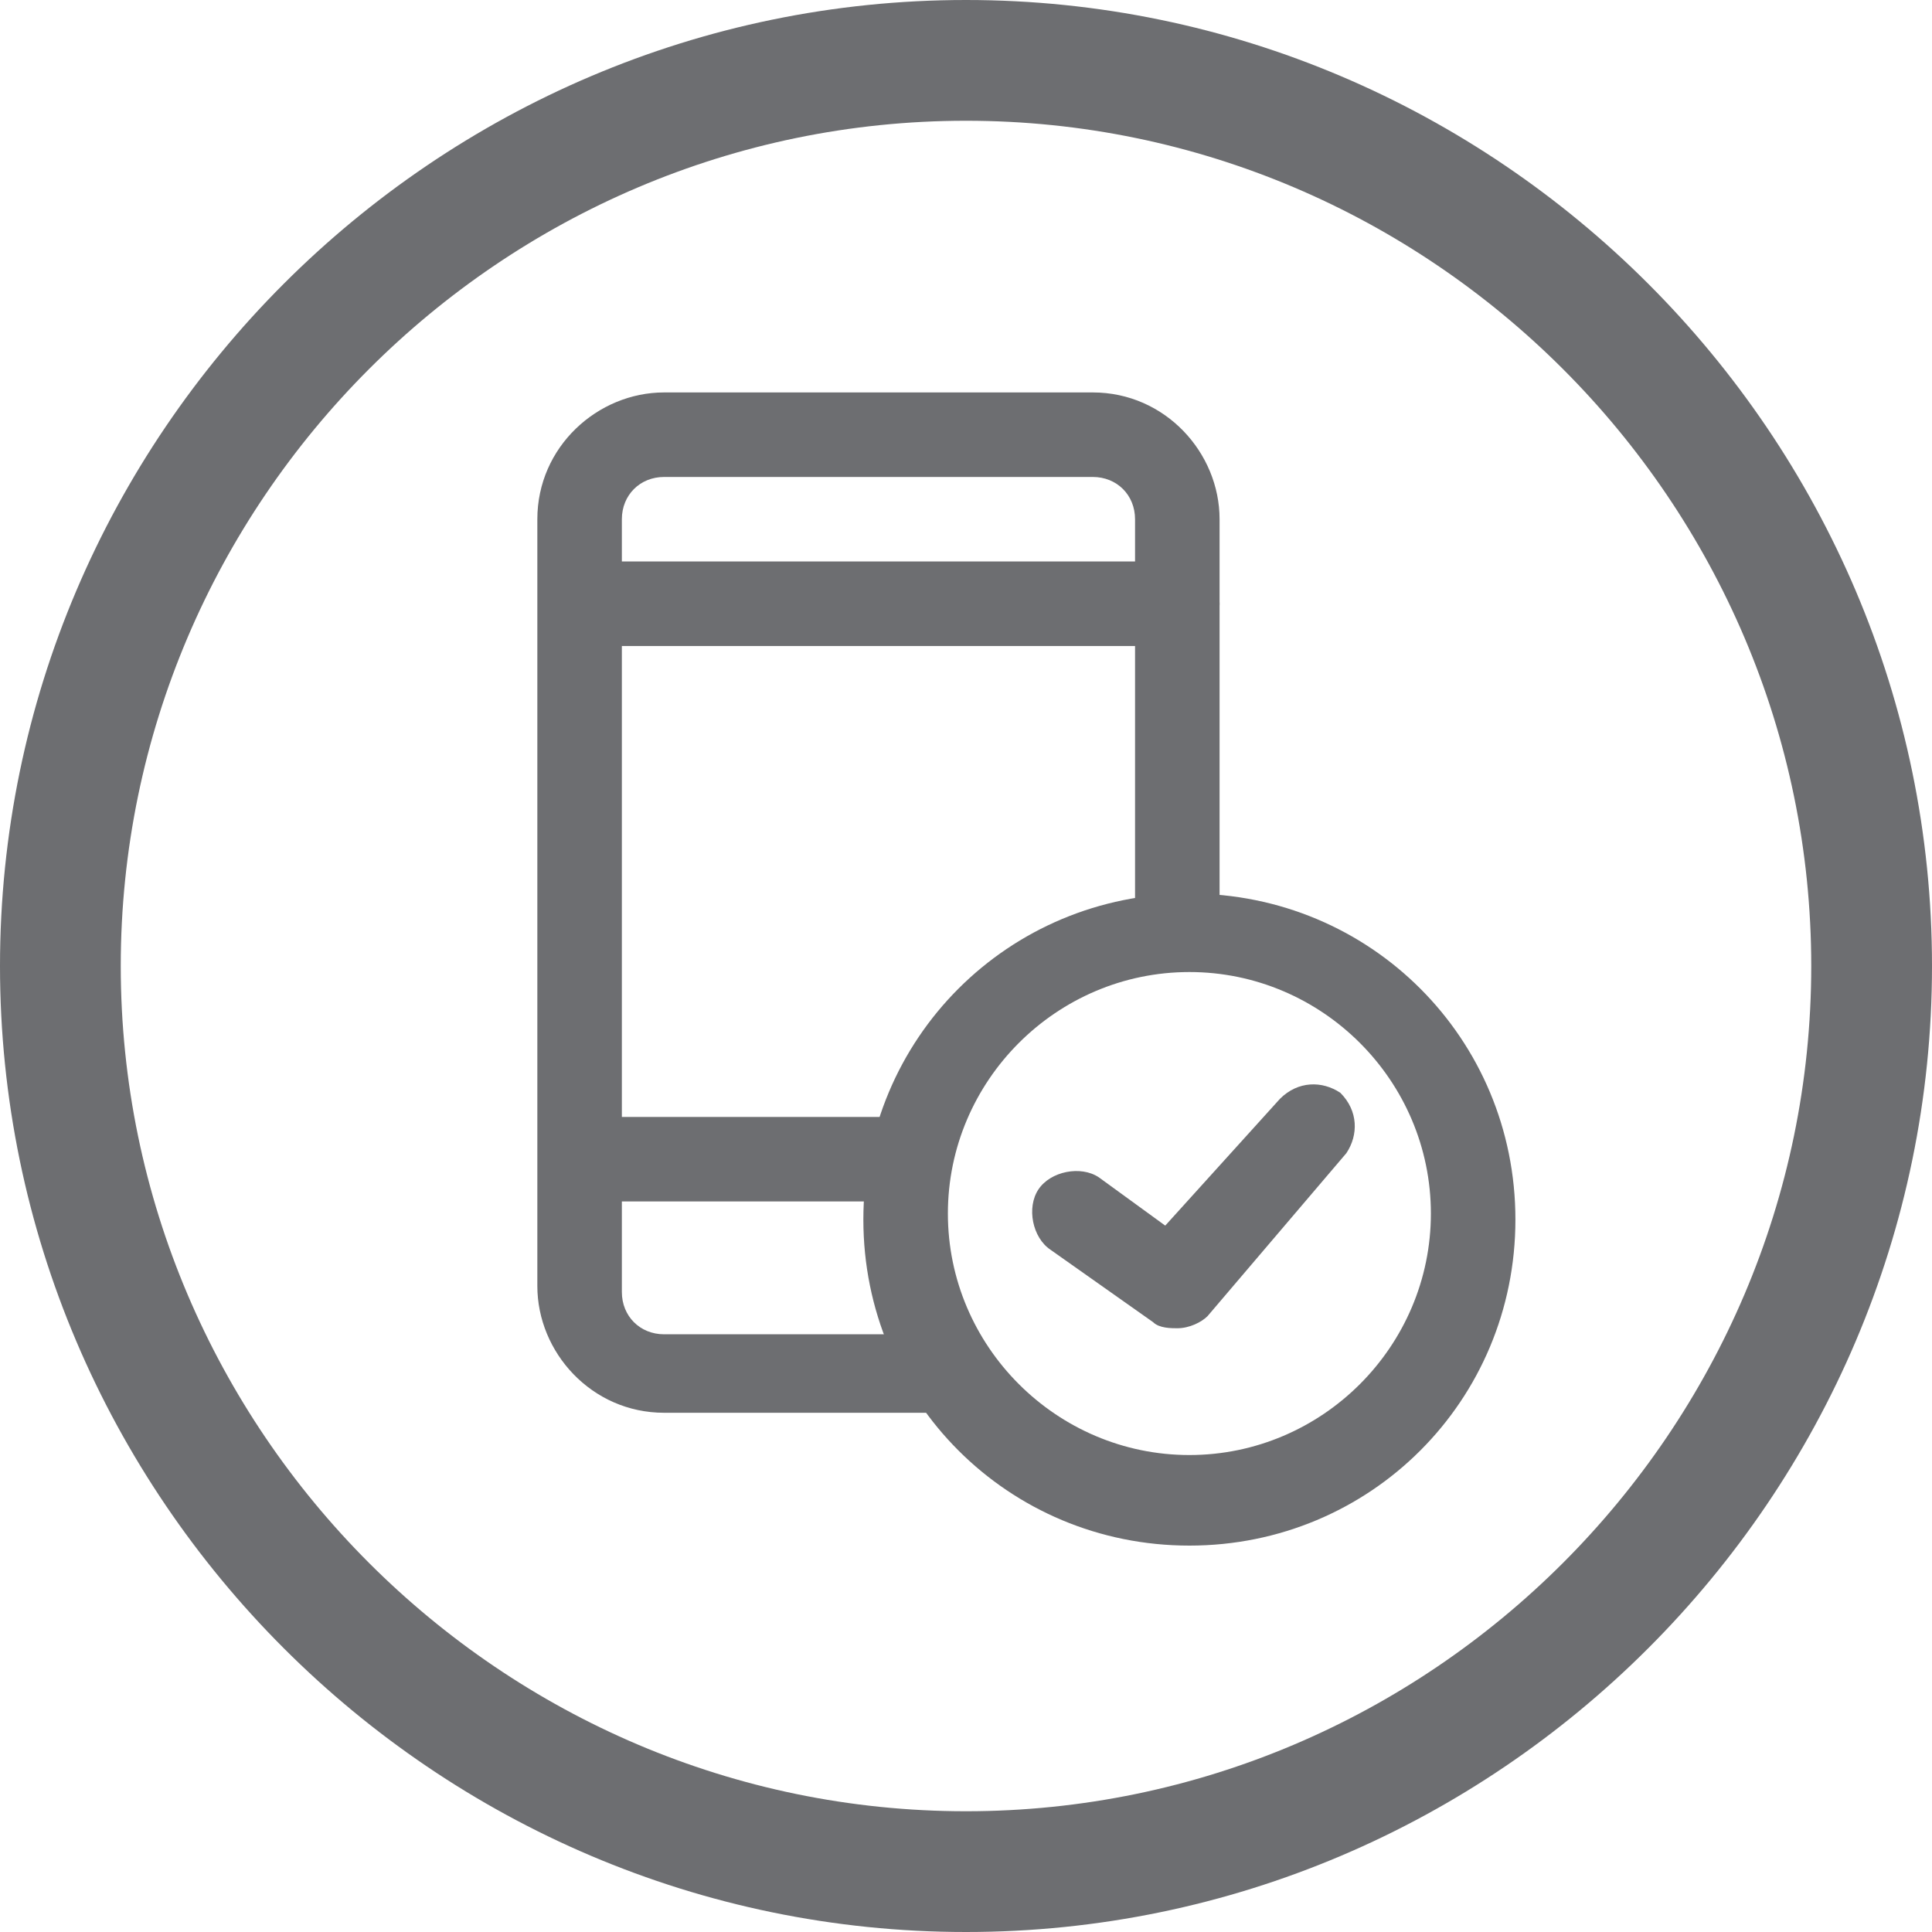
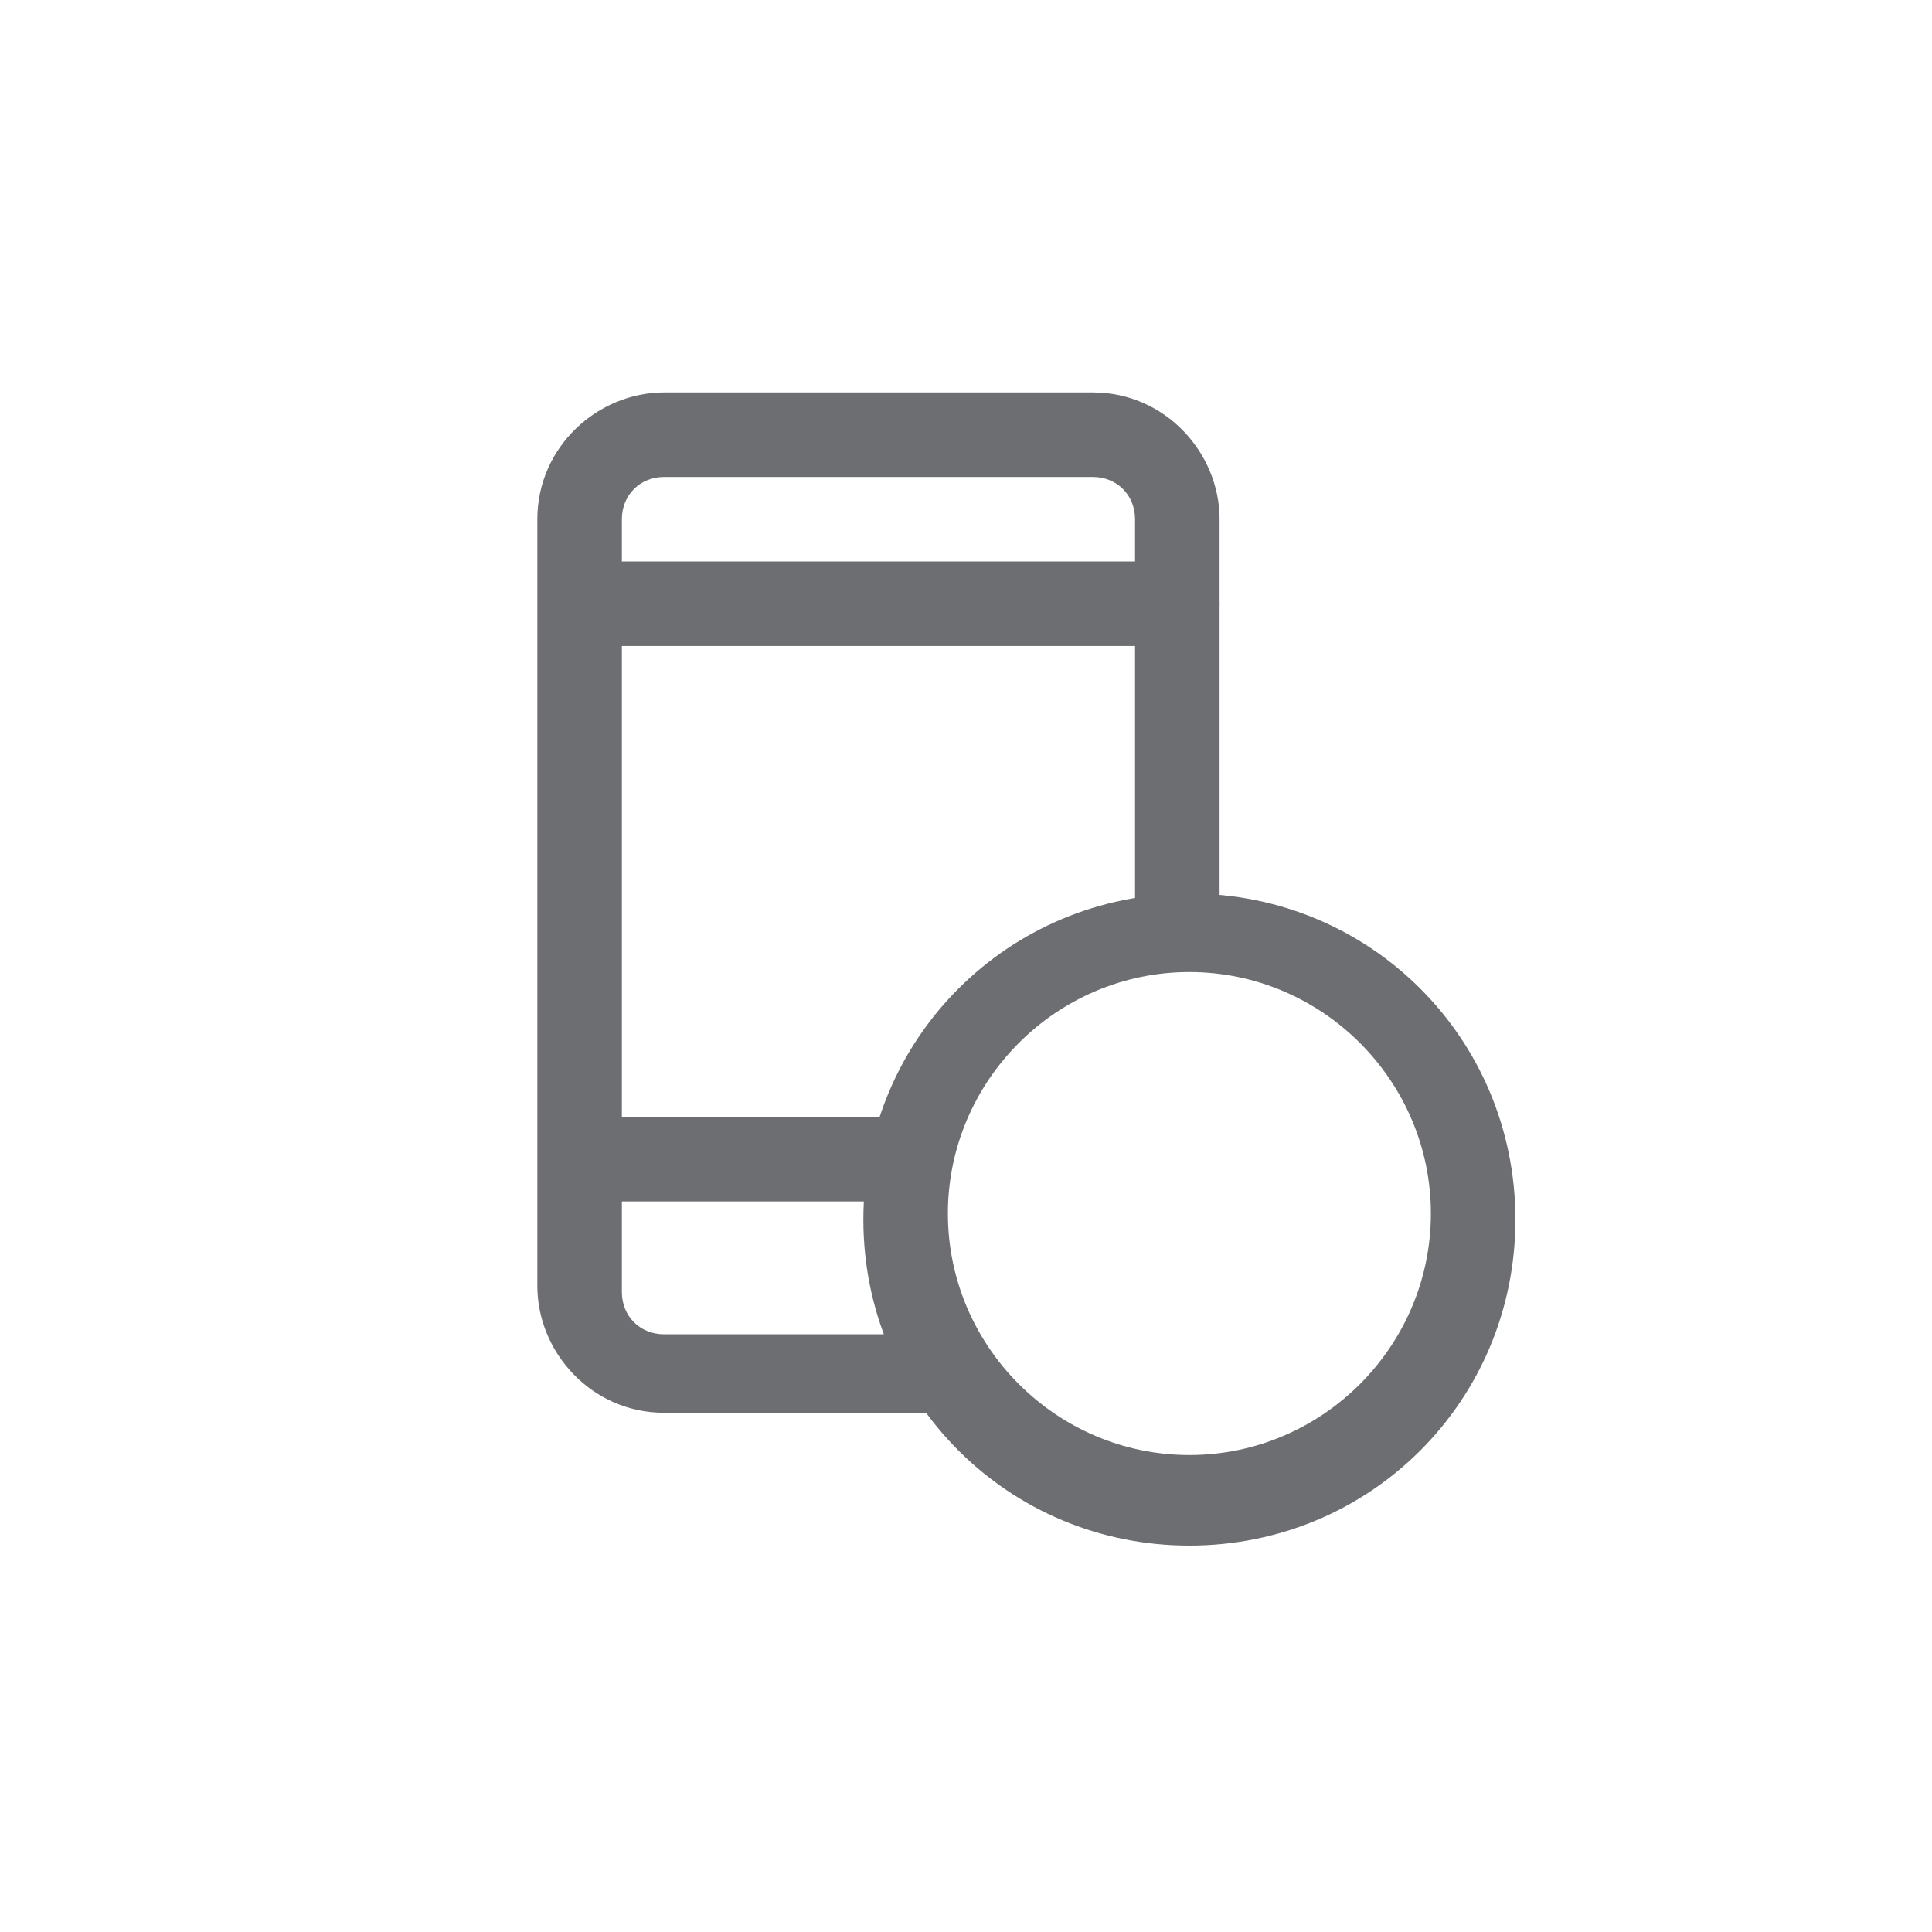
<svg xmlns="http://www.w3.org/2000/svg" version="1.1" id="Layer_1" x="0px" y="0px" viewBox="0 0 32 32" style="enable-background:new 0 0 32 32;" xml:space="preserve">
  <style type="text/css">
	.st0{fill:#6D6E71;}
</style>
  <g>
    <g>
-       <path class="st0" d="M16,2c7.7,0,14,6.3,14,14s-6.3,14-14,14S2,23.7,2,16S8.3,2,16,2 M16,0C7.2,0,0,7.2,0,16s7.2,16,16,16    s16-7.2,16-16S24.8,0,16,0L16,0z" />
-     </g>
+       </g>
  </g>
  <g>
    <g>
-       <path class="st0" d="M16,86c7.7,0,14,6.3,14,14s-6.3,14-14,14s-14-6.3-14-14S8.3,86,16,86 M16,84c-8.8,0-16,7.2-16,16    s7.2,16,16,16s16-7.2,16-16S24.8,84,16,84L16,84z" />
+       <path class="st0" d="M16,86c7.7,0,14,6.3,14,14s-14-6.3-14-14S8.3,86,16,86 M16,84c-8.8,0-16,7.2-16,16    s7.2,16,16,16s16-7.2,16-16S24.8,84,16,84L16,84z" />
    </g>
  </g>
  <g>
    <g>
      <path class="st0" d="M226,44c7.7,0,14,6.3,14,14s-6.3,14-14,14s-14-6.3-14-14S218.3,44,226,44 M226,42c-8.8,0-16,7.2-16,16    s7.2,16,16,16s16-7.2,16-16S234.8,42,226,42L226,42z" />
    </g>
  </g>
  <g>
    <g>
      <path class="st0" d="M184,44c7.7,0,14,6.3,14,14s-6.3,14-14,14s-14-6.3-14-14S176.3,44,184,44 M184,42c-8.8,0-16,7.2-16,16    s7.2,16,16,16s16-7.2,16-16S192.8,42,184,42L184,42z" />
    </g>
  </g>
  <g>
    <g>
      <path class="st0" d="M142,44c7.7,0,14,6.3,14,14s-6.3,14-14,14s-14-6.3-14-14S134.3,44,142,44 M142,42c-8.8,0-16,7.2-16,16    s7.2,16,16,16s16-7.2,16-16S150.8,42,142,42L142,42z" />
    </g>
  </g>
  <g>
    <g>
      <path class="st0" d="M100,44c7.7,0,14,6.3,14,14s-6.3,14-14,14s-14-6.3-14-14S92.3,44,100,44 M100,42c-8.8,0-16,7.2-16,16    s7.2,16,16,16s16-7.2,16-16S108.8,42,100,42L100,42z" />
    </g>
  </g>
  <g>
    <g>
      <path class="st0" d="M58,44c7.7,0,14,6.3,14,14s-6.3,14-14,14s-14-6.3-14-14S50.3,44,58,44 M58,42c-8.8,0-16,7.2-16,16    s7.2,16,16,16s16-7.2,16-16S66.8,42,58,42L58,42z" />
    </g>
  </g>
  <g>
    <g>
      <path class="st0" d="M16,44c7.7,0,14,6.3,14,14s-6.3,14-14,14S2,65.7,2,58S8.3,44,16,44 M16,42C7.2,42,0,49.2,0,58s7.2,16,16,16    s16-7.2,16-16S24.8,42,16,42L16,42z" />
    </g>
  </g>
  <g>
    <g>
      <path class="st0" d="M226,2c7.7,0,14,6.3,14,14s-6.3,14-14,14s-14-6.3-14-14S218.3,2,226,2 M226,0c-8.8,0-16,7.2-16,16    s7.2,16,16,16s16-7.2,16-16S234.8,0,226,0L226,0z" />
    </g>
  </g>
  <g>
    <g>
      <path class="st0" d="M184,2c7.7,0,14,6.3,14,14s-6.3,14-14,14s-14-6.3-14-14S176.3,2,184,2 M184,0c-8.8,0-16,7.2-16,16    s7.2,16,16,16s16-7.2,16-16S192.8,0,184,0L184,0z" />
    </g>
  </g>
  <g>
    <g>
      <path class="st0" d="M142,2c7.7,0,14,6.3,14,14s-6.3,14-14,14s-14-6.3-14-14S134.3,2,142,2 M142,0c-8.8,0-16,7.2-16,16    s7.2,16,16,16s16-7.2,16-16S150.8,0,142,0L142,0z" />
    </g>
  </g>
  <g>
    <g>
      <path class="st0" d="M100,2c7.7,0,14,6.3,14,14s-6.3,14-14,14s-14-6.3-14-14S92.3,2,100,2 M100,0c-8.8,0-16,7.2-16,16    s7.2,16,16,16s16-7.2,16-16S108.8,0,100,0L100,0z" />
    </g>
  </g>
  <g>
    <path class="st0" d="M58,2c7.7,0,14,6.3,14,14s-6.3,14-14,14s-14-6.3-14-14S50.3,2,58,2 M58,0c-8.8,0-16,7.2-16,16s7.2,16,16,16   s16-7.2,16-16S66.8,0,58,0L58,0z" />
  </g>
  <g>
-     <polygon class="st0" points="61,19.6 53.6,19.6 52.9,19.2 50,14 51.5,13.1 54.2,17.9 60.3,17.9 62.7,9.9 63.5,9.3 66,9.3 66,11.1    64.1,11.1 61.8,19  " />
    <g>
      <g>
        <g>
          <rect x="56.4" y="8.1" class="st0" width="1.7" height="6.2" />
        </g>
      </g>
      <polygon class="st0" points="57.9,15.6 56.7,15.6 54.2,13.3 55.4,12 57.3,13.7 59.2,12 60.4,13.3   " />
    </g>
    <g>
      <g>
        <path class="st0" d="M54.4,20.8c-0.9,0-1.6,0.7-1.6,1.6c0,0.9,0.7,1.6,1.6,1.6c0.9,0,1.6-0.7,1.6-1.6     C56,21.5,55.3,20.8,54.4,20.8L54.4,20.8z" />
      </g>
    </g>
    <g>
      <g>
-         <path class="st0" d="M60.3,20.8c-0.9,0-1.6,0.7-1.6,1.6c0,0.9,0.7,1.6,1.6,1.6c0.9,0,1.6-0.7,1.6-1.6     C61.8,21.5,61.1,20.8,60.3,20.8L60.3,20.8z" />
-       </g>
+         </g>
    </g>
  </g>
  <g>
    <g>
      <path class="st0" d="M229.1,24h-6.1c-2.7,0-4.9-2.2-4.9-4.9v-6.1c0-2.7,2.2-4.9,4.9-4.9h6.1c2.7,0,4.9,2.2,4.9,4.9v6.1    C234,21.8,231.8,24,229.1,24z M222.9,10.1c-1.6,0-2.8,1.3-2.8,2.8v6.1c0,1.6,1.3,2.8,2.8,2.8h6.1c1.6,0,2.8-1.3,2.8-2.8v-6.1    c0-1.6-1.3-2.8-2.8-2.8H222.9z" />
    </g>
    <path class="st0" d="M225,19.4l-1.7-0.9v-5.1l1.7-0.9l3.6,2.5v1.7L225,19.4z M225.5,15.5v1l0.7-0.5L225.5,15.5z" />
  </g>
  <g>
    <g>
      <path class="st0" d="M15.6,23.4H11c-1.2,0-2.1-1-2.1-2.1V8.6c0-1.2,1-2.1,2.1-2.1h7.1c1.2,0,2.1,1,2.1,2.1v6.8    c0,0.4-0.3,0.7-0.7,0.7s-0.7-0.3-0.7-0.7V8.6c0-0.4-0.3-0.7-0.7-0.7H11c-0.4,0-0.7,0.3-0.7,0.7v12.8c0,0.4,0.3,0.7,0.7,0.7h4.6    c0.4,0,0.7,0.3,0.7,0.7S16,23.4,15.6,23.4z" />
      <path class="st0" d="M15,19.9H9.8c-0.4,0-0.7-0.3-0.7-0.7c0-0.4,0.3-0.7,0.7-0.7H15c0.4,0,0.7,0.3,0.7,0.7    C15.7,19.6,15.4,19.9,15,19.9z" />
      <path class="st0" d="M19.5,10.7H9.8c-0.4,0-0.7-0.3-0.7-0.7c0-0.4,0.3-0.7,0.7-0.7h9.7c0.4,0,0.7,0.3,0.7,0.7    C20.2,10.4,19.9,10.7,19.5,10.7z" />
    </g>
    <g>
      <path class="st0" d="M19.7,25.6c-3,0-5.4-2.4-5.4-5.4s2.4-5.4,5.4-5.4s5.4,2.4,5.4,5.4S22.7,25.6,19.7,25.6z M19.7,16.1    c-2.2,0-4,1.8-4,4s1.8,4,4,4s4-1.8,4-4S21.9,16.1,19.7,16.1z" />
-       <path class="st0" d="M19.5,22c-0.1,0-0.3,0-0.4-0.1l-1.7-1.2c-0.3-0.2-0.4-0.7-0.2-1c0.2-0.3,0.7-0.4,1-0.2l1.1,0.8l1.9-2.1    c0.3-0.3,0.7-0.3,1-0.1c0.3,0.3,0.3,0.7,0.1,1L20,21.8C19.9,21.9,19.7,22,19.5,22z" />
    </g>
  </g>
</svg>